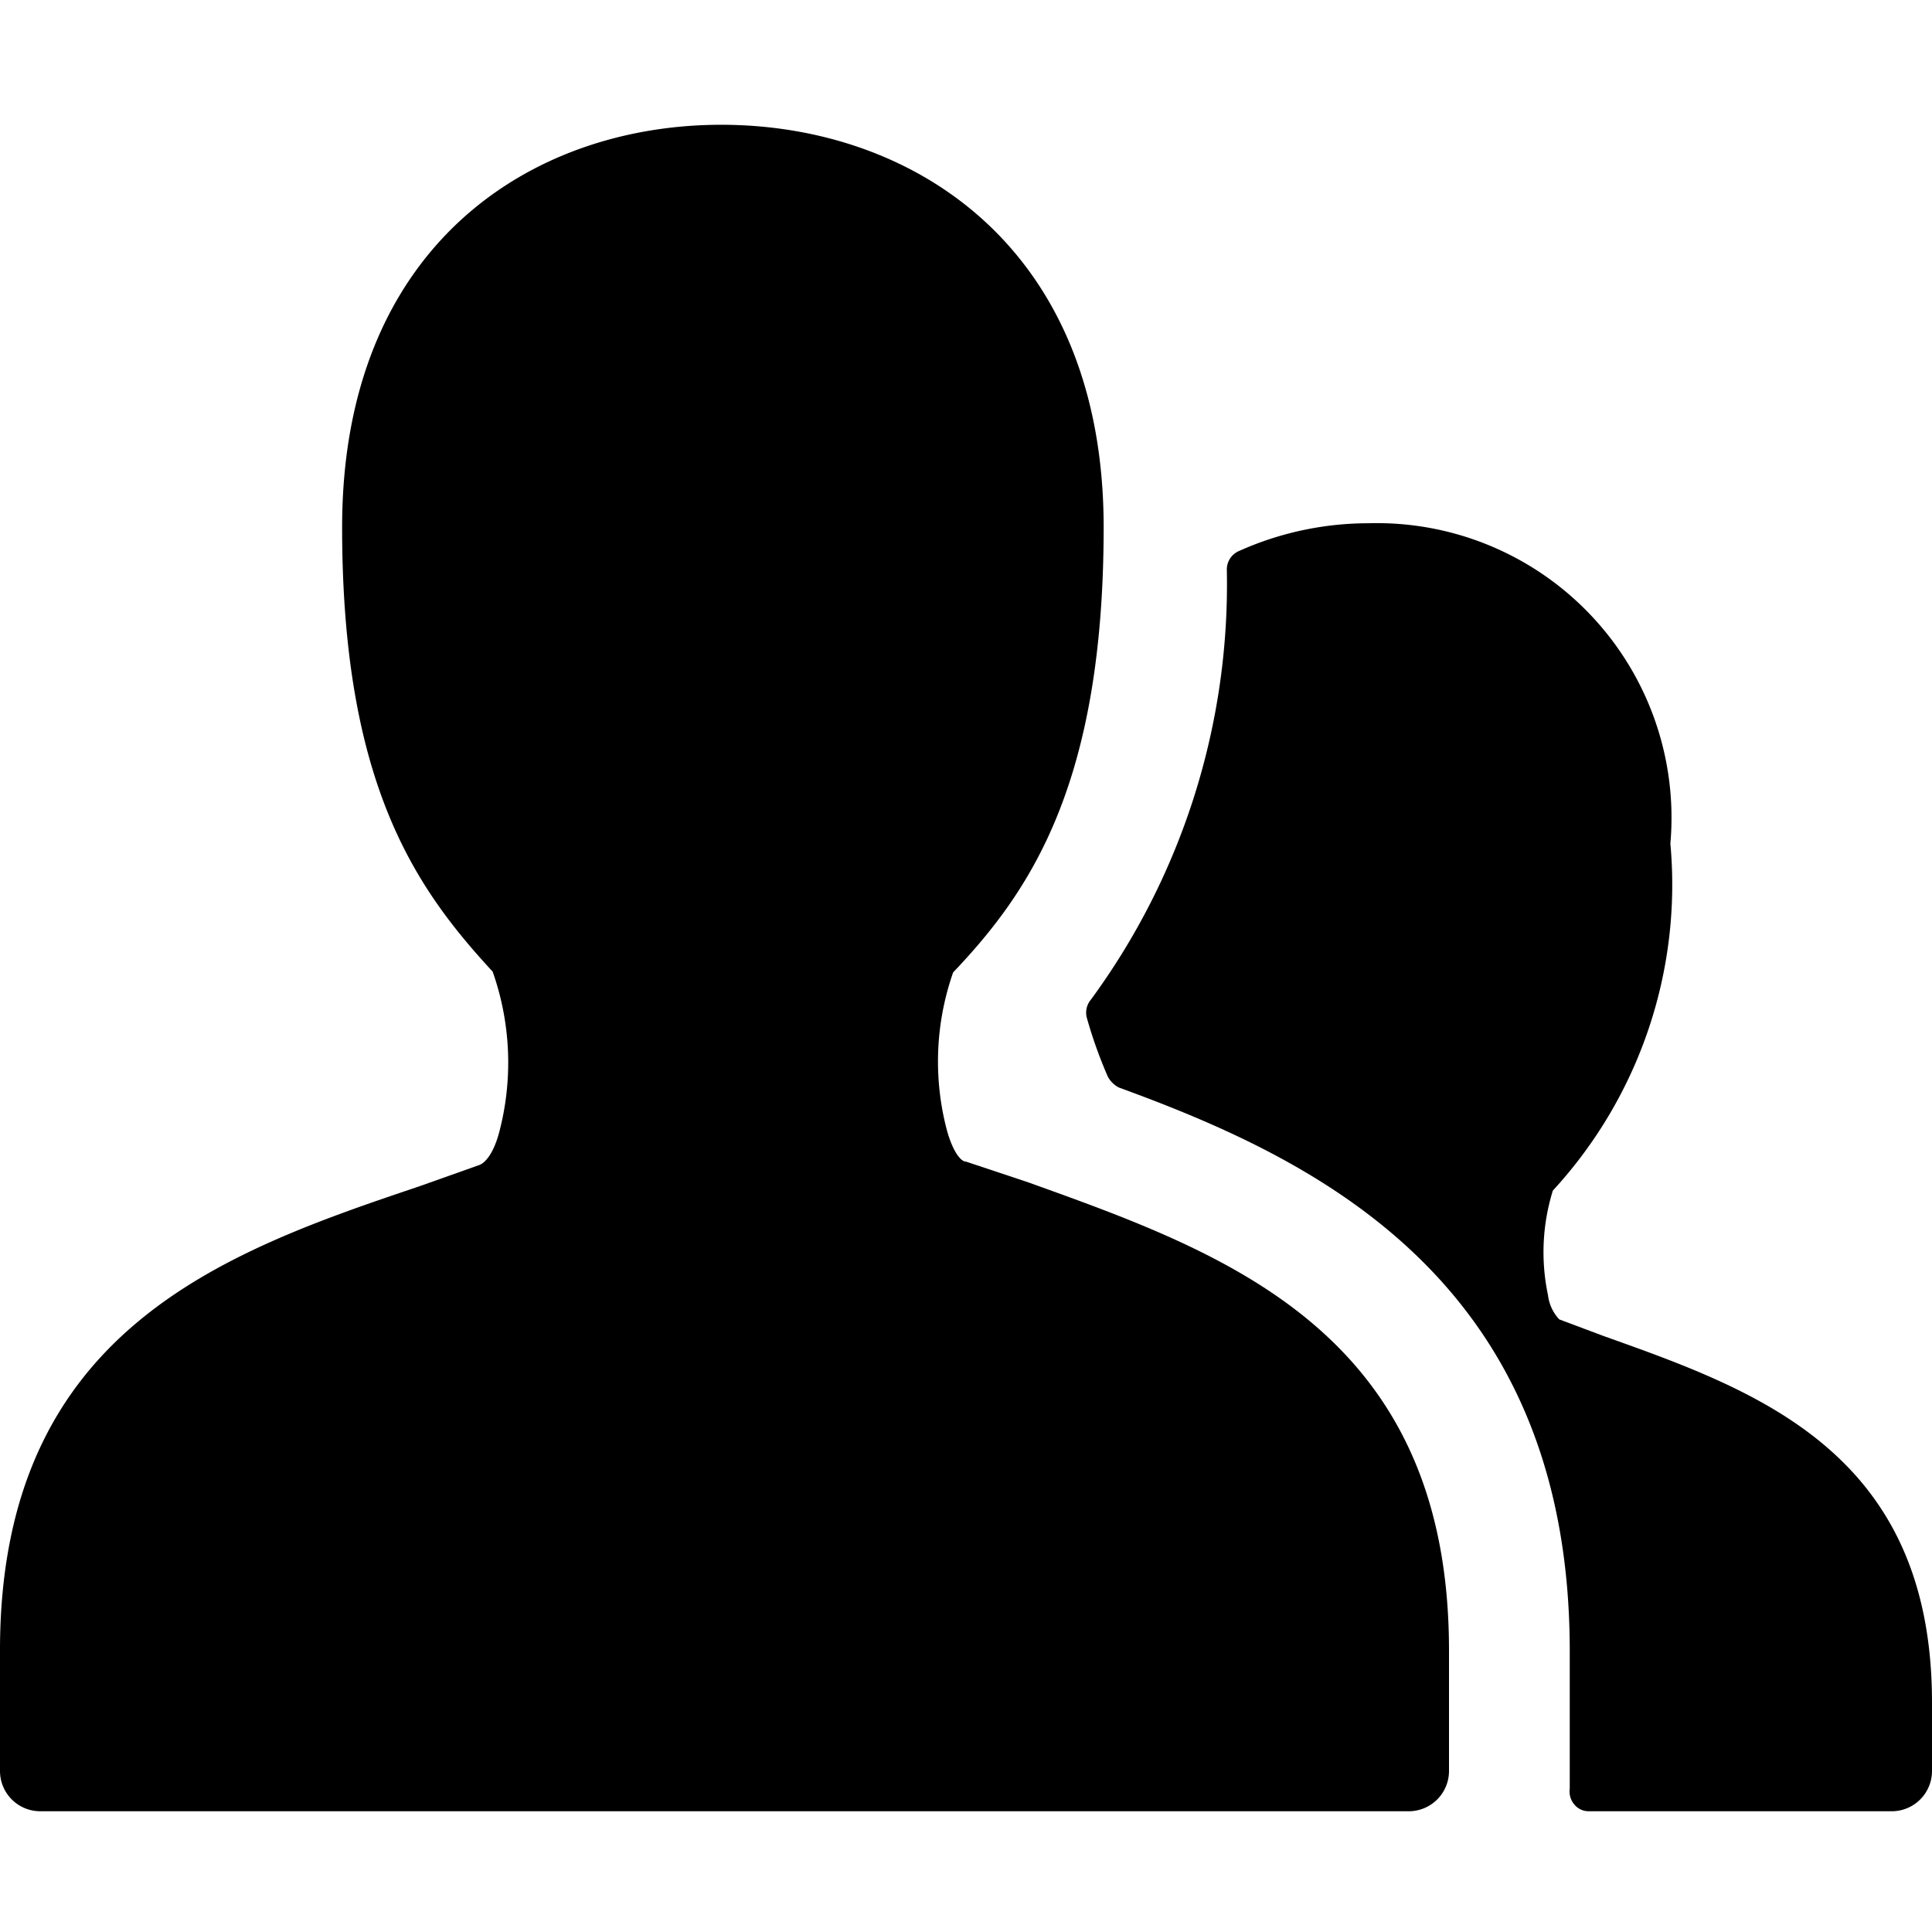
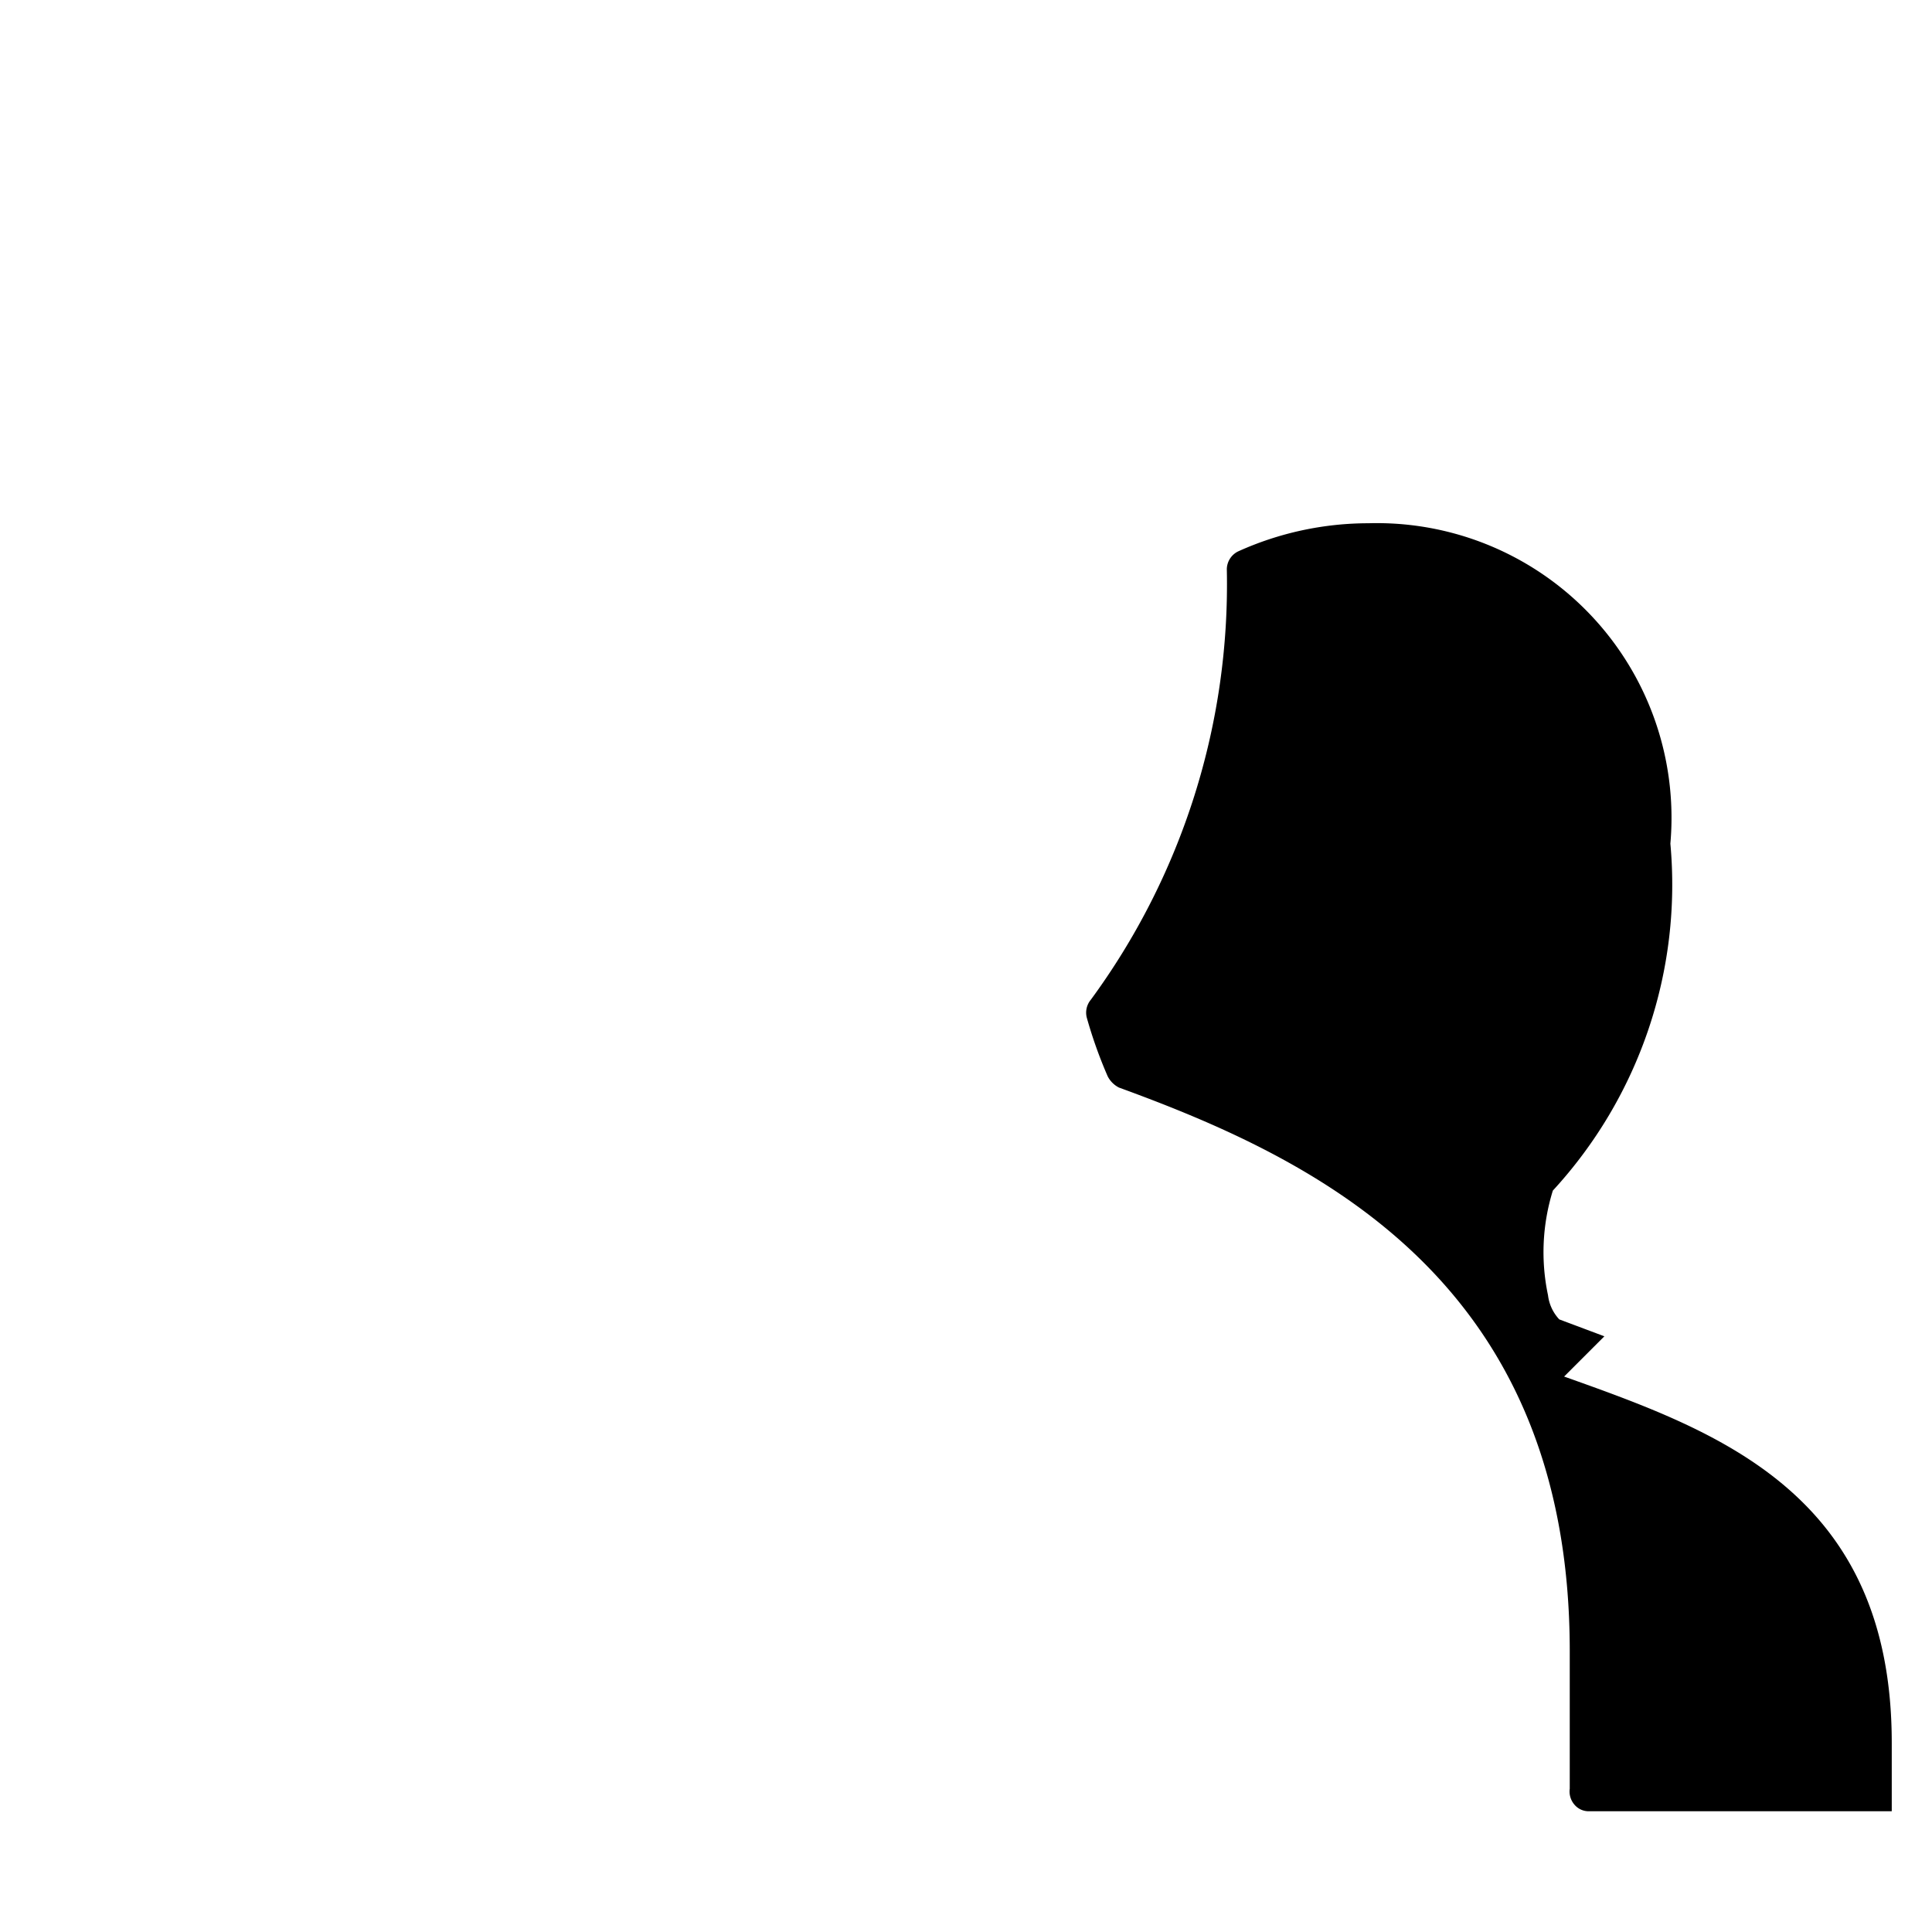
<svg xmlns="http://www.w3.org/2000/svg" viewBox="0 0 24 24">
  <g>
-     <path d="m19.93 16.6 -0.56 -0.21a0.53 0.53 0 0 1 -0.14 -0.3 2.58 2.58 0 0 1 0.06 -1.3 5.61 5.61 0 0 0 1.46 -4.31A3.66 3.66 0 0 0 17 6.5a3.93 3.93 0 0 0 -1.62 0.35 0.25 0.25 0 0 0 -0.14 0.22 8.72 8.72 0 0 1 -1.69 5.35 0.25 0.25 0 0 0 -0.05 0.22 5.62 5.62 0 0 0 0.26 0.73 0.32 0.32 0 0 0 0.14 0.14c2.44 0.89 5.6 2.39 5.6 7V22l0 0.22a0.25 0.25 0 0 0 0.06 0.2 0.23 0.23 0 0 0 0.18 0.08h3.76a0.5 0.5 0 0 0 0.5 -0.5v-0.85c0 -3.1 -2.16 -3.87 -4.07 -4.55Z" fill="#000000" stroke-width="1" />
-     <path d="M18 20.5c0 -3.95 -2.77 -4.93 -5.22 -5.81l-0.78 -0.26c-0.07 0 -0.17 -0.14 -0.24 -0.4a3.35 3.35 0 0 1 0.08 -1.95c0.95 -1 1.87 -2.33 1.87 -5.53 0 -3.49 -2.38 -5 -4.75 -5s-4.71 1.51 -4.71 5c0 3.2 0.92 4.49 1.87 5.52a3.4 3.4 0 0 1 0.08 2c-0.07 0.26 -0.17 0.37 -0.24 0.4l-0.76 0.27c-2.44 0.82 -5.2 1.8 -5.2 5.76V22a0.5 0.5 0 0 0 0.5 0.5h17a0.5 0.5 0 0 0 0.5 -0.5Z" fill="#000000" stroke-width="1" />
+     <path d="m19.93 16.6 -0.56 -0.21a0.53 0.53 0 0 1 -0.14 -0.3 2.58 2.58 0 0 1 0.06 -1.3 5.61 5.61 0 0 0 1.46 -4.31A3.66 3.66 0 0 0 17 6.5a3.93 3.93 0 0 0 -1.62 0.35 0.25 0.25 0 0 0 -0.14 0.22 8.72 8.72 0 0 1 -1.69 5.35 0.25 0.25 0 0 0 -0.05 0.22 5.62 5.62 0 0 0 0.26 0.73 0.32 0.32 0 0 0 0.14 0.14c2.44 0.89 5.6 2.39 5.6 7V22l0 0.22a0.25 0.25 0 0 0 0.06 0.2 0.23 0.23 0 0 0 0.18 0.08h3.76v-0.85c0 -3.1 -2.16 -3.87 -4.07 -4.55Z" fill="#000000" stroke-width="1" />
  </g>
</svg>